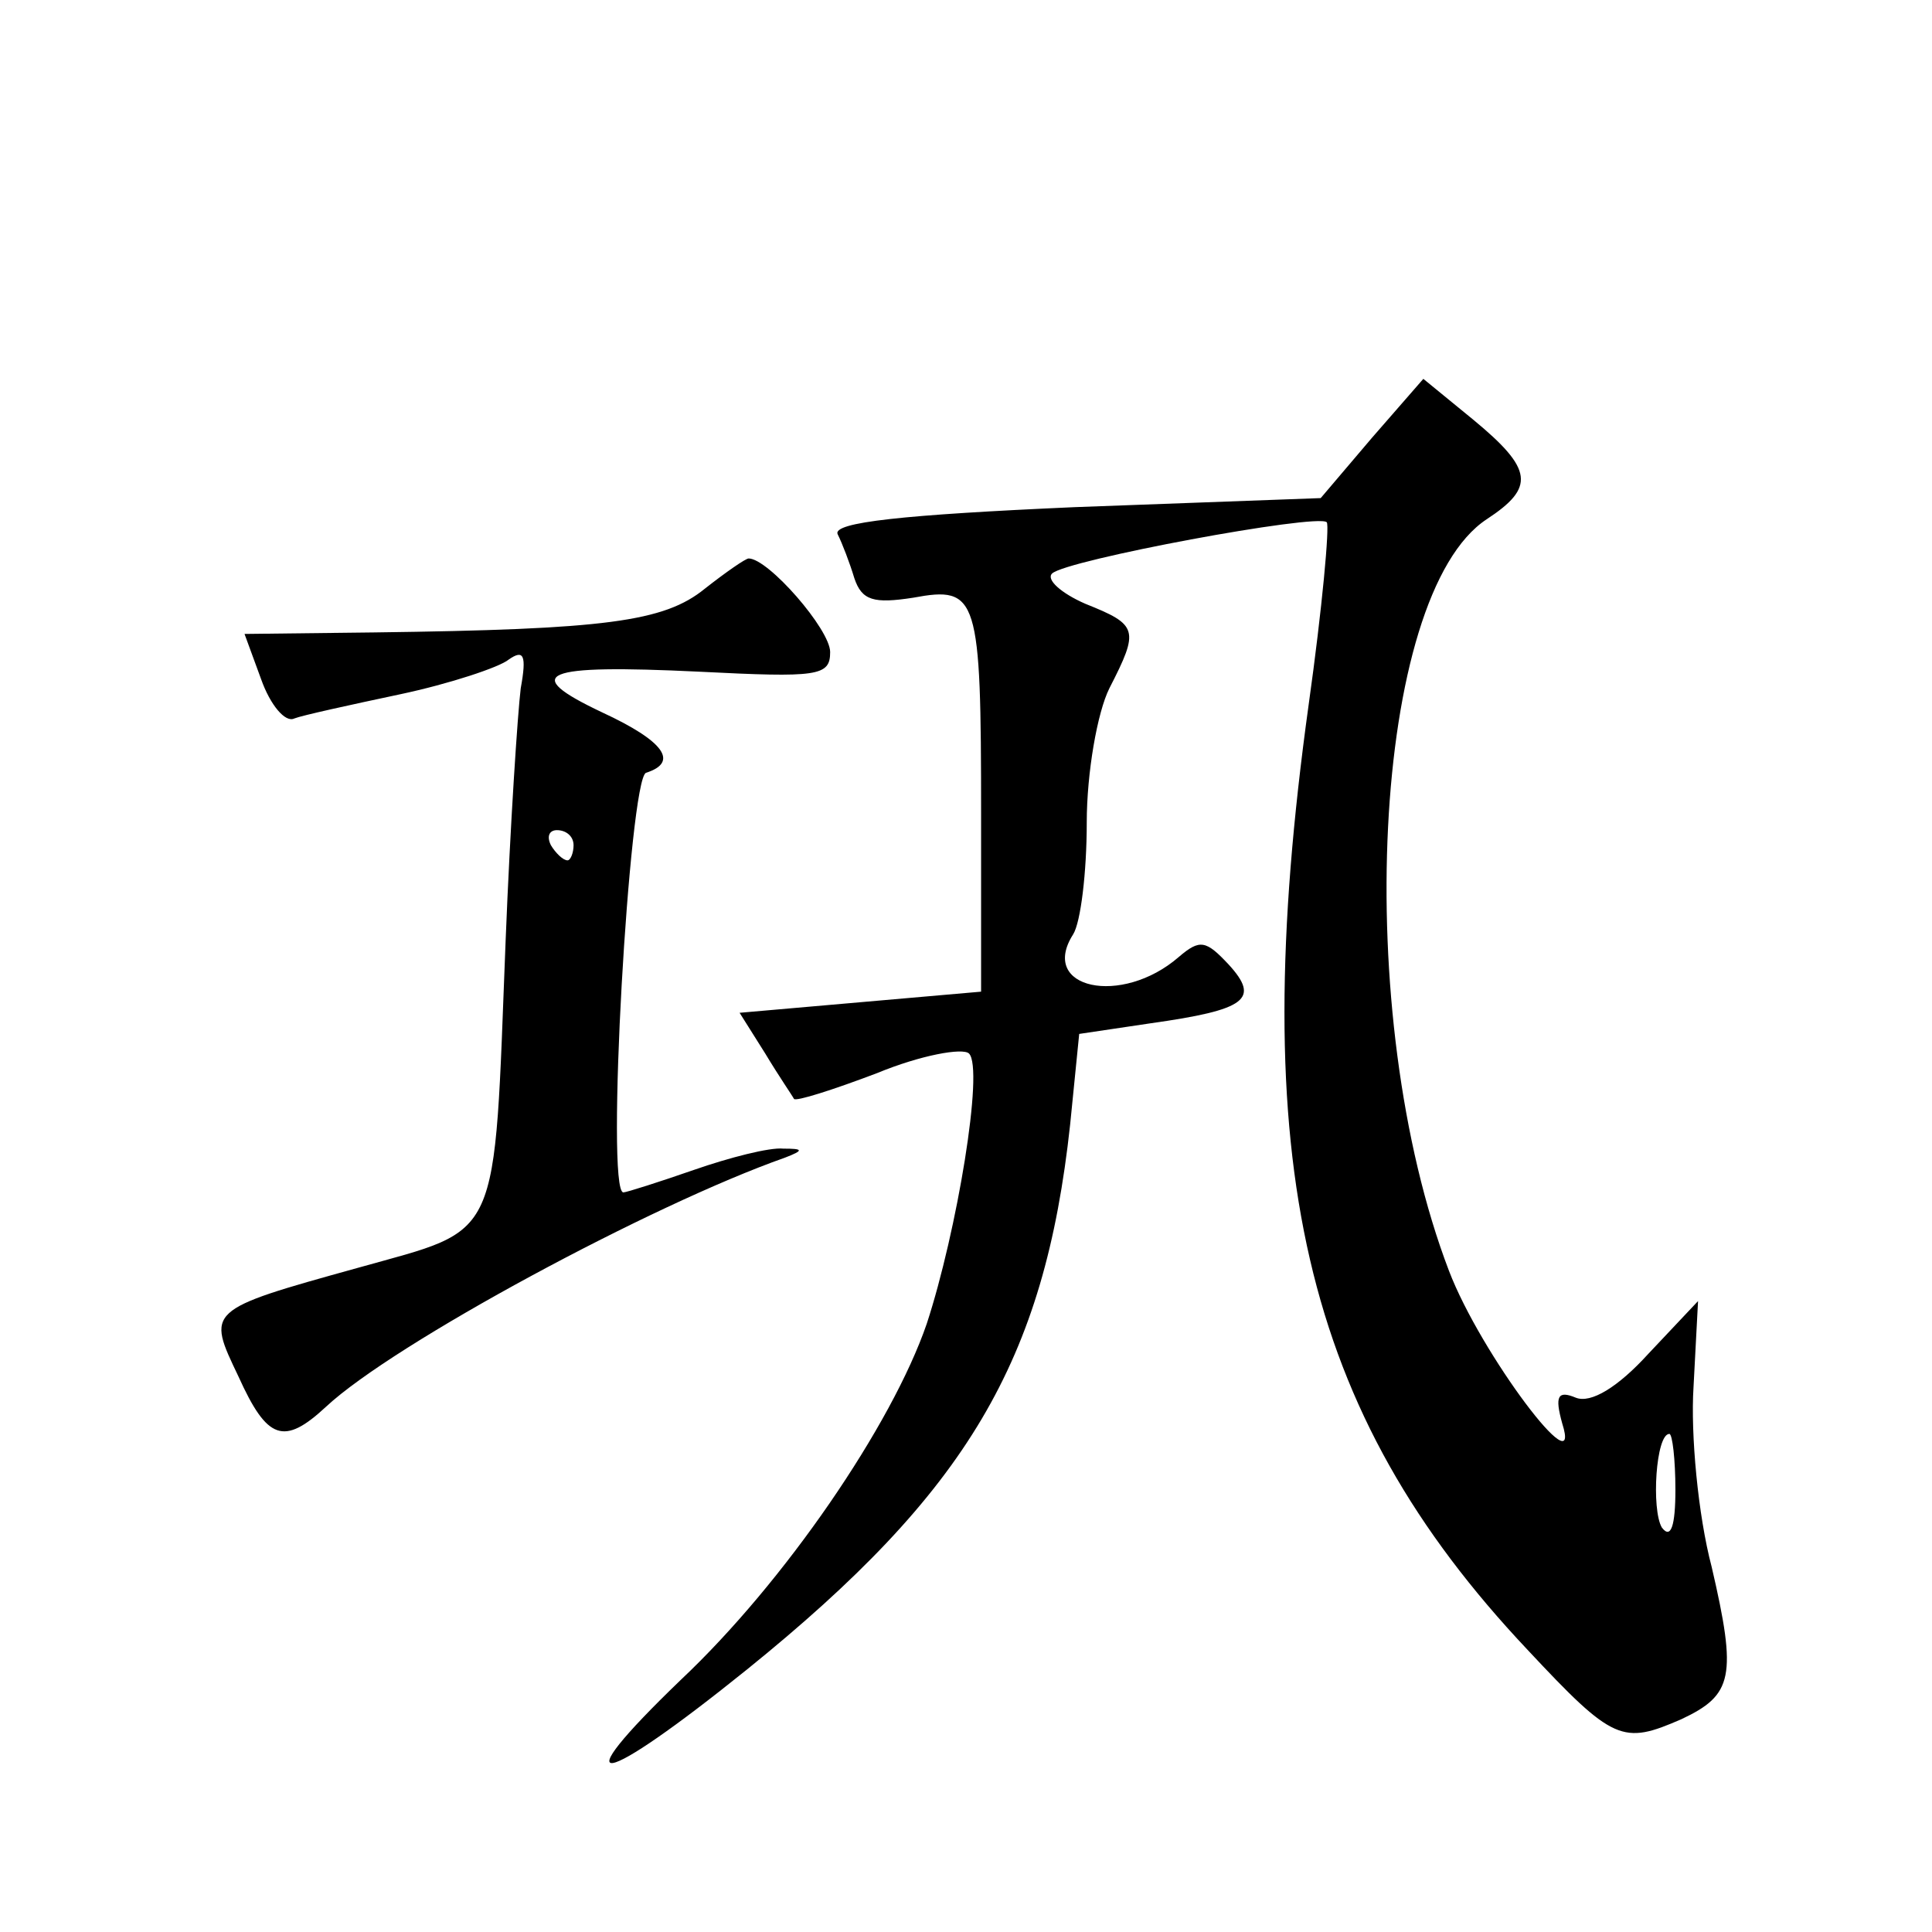
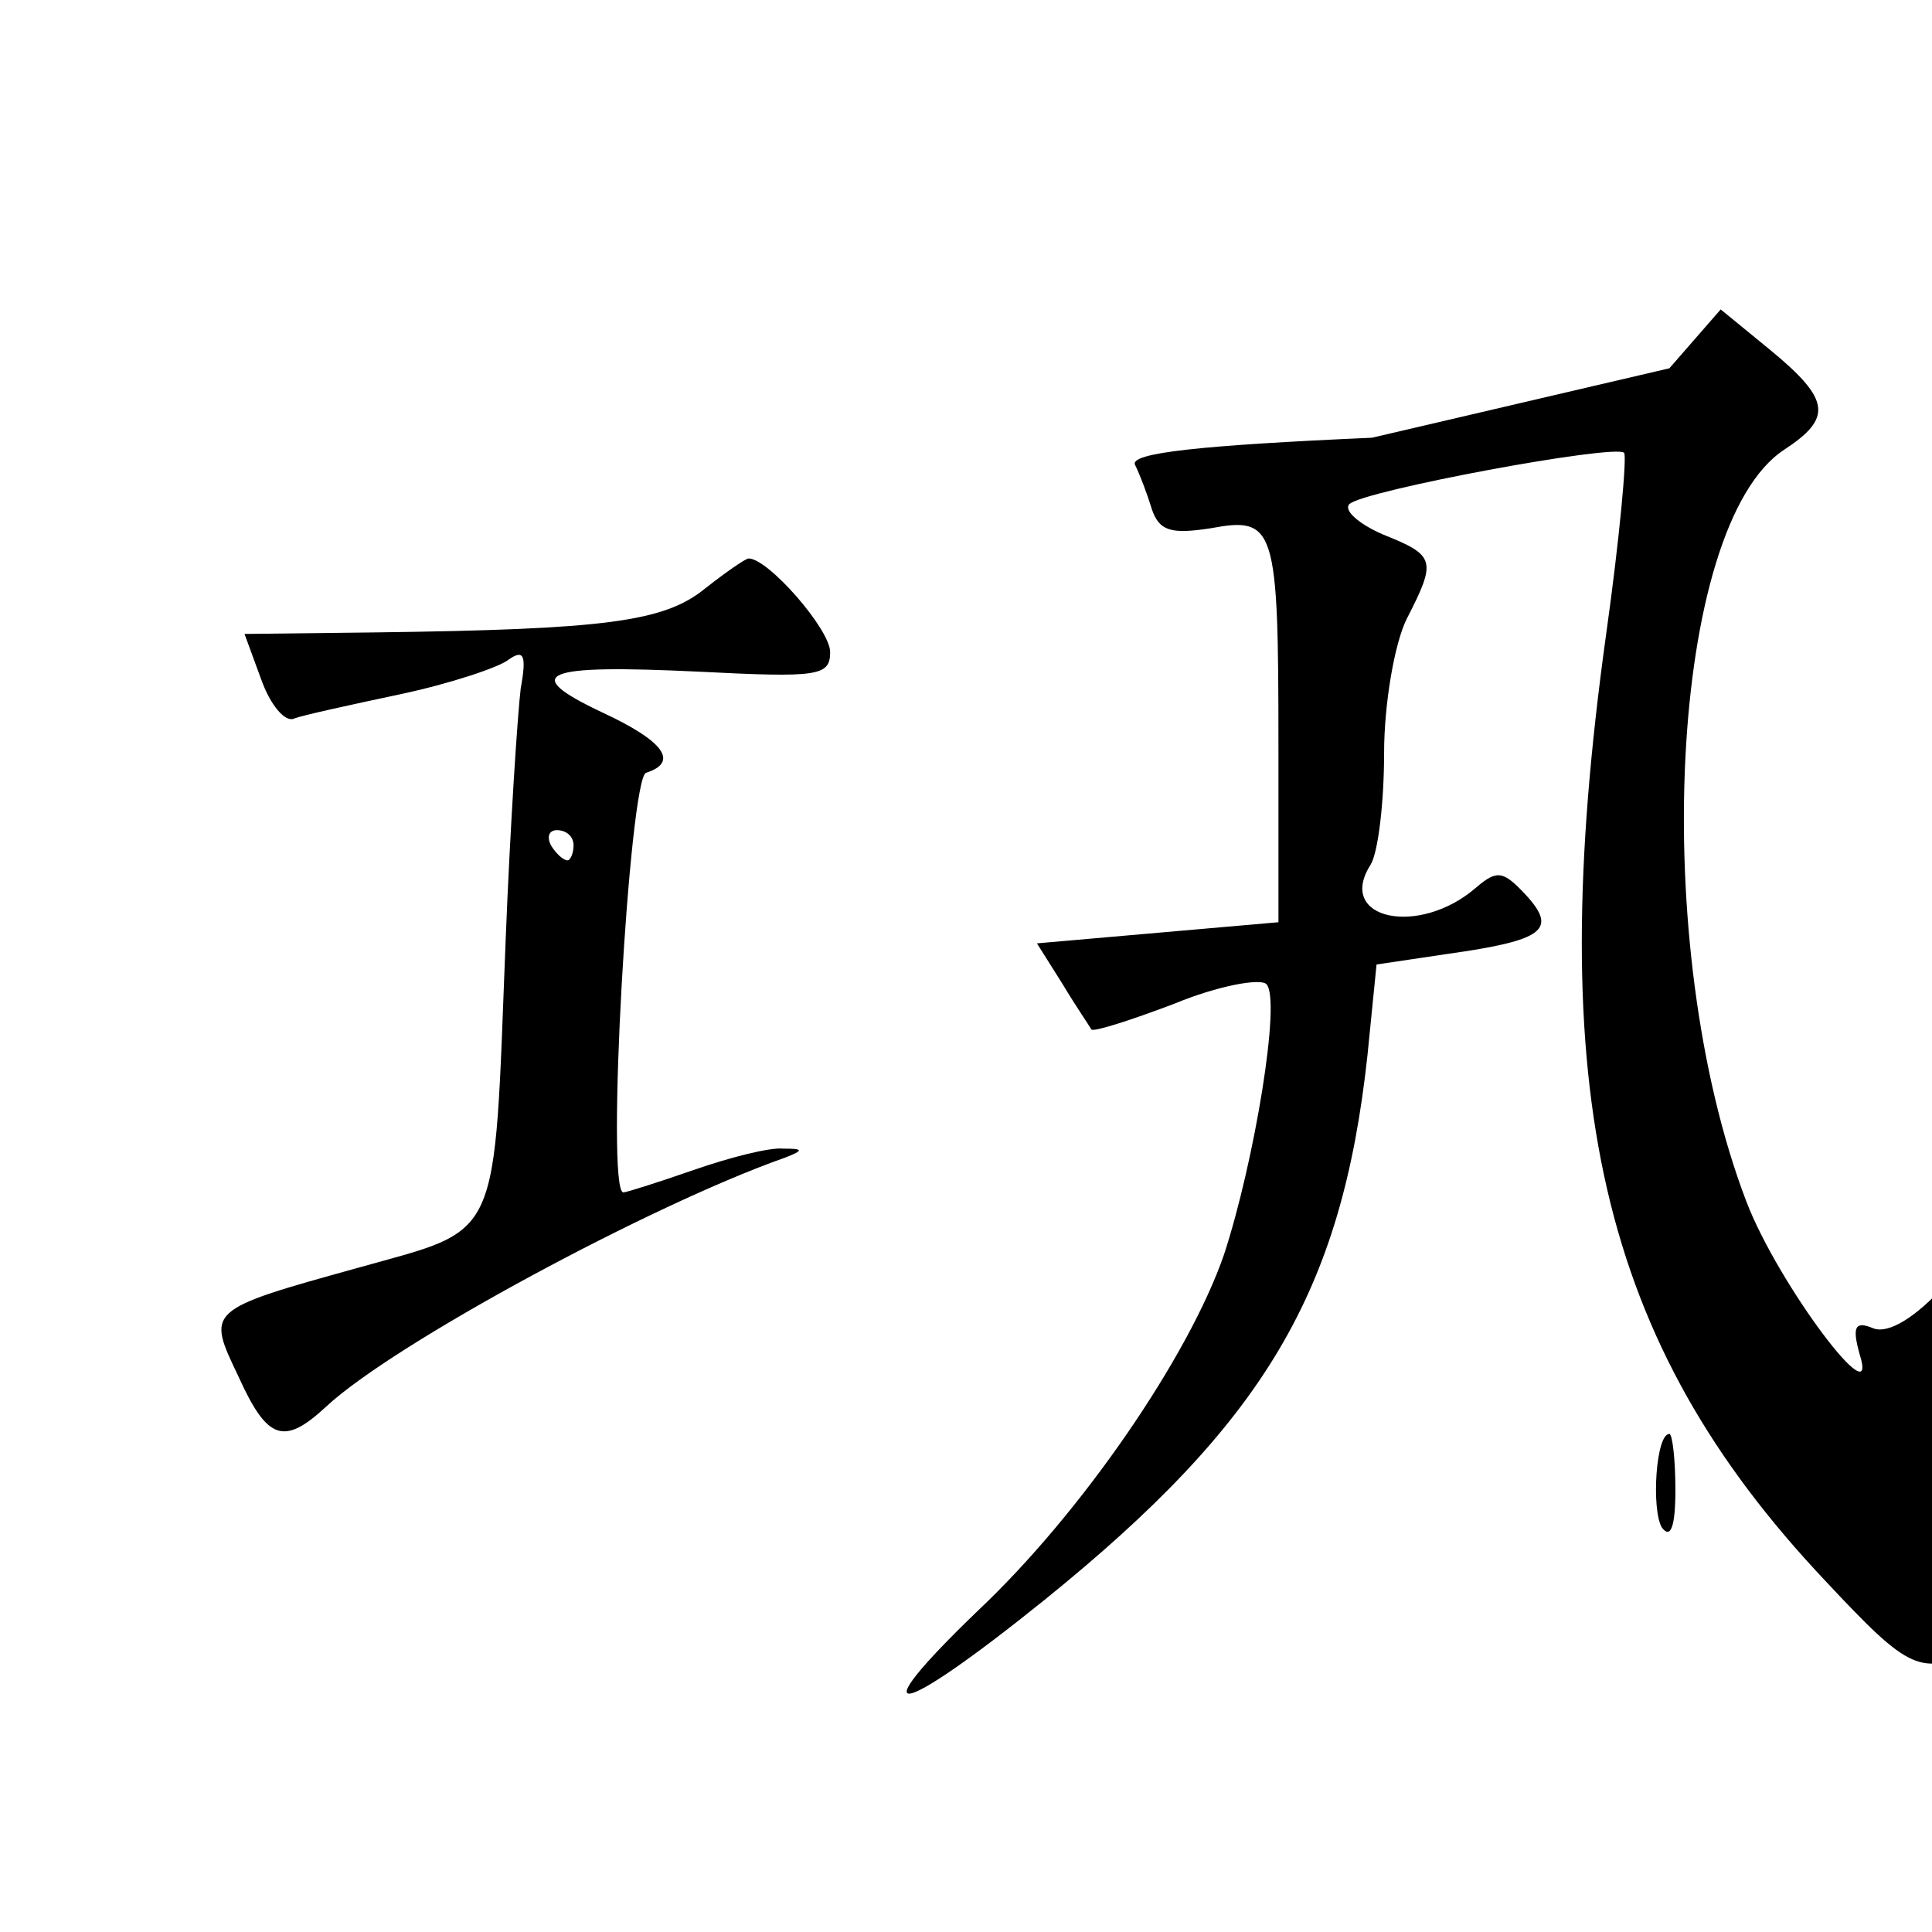
<svg xmlns="http://www.w3.org/2000/svg" version="1.0" width="128pt" height="128pt" viewBox="0 0 128 128" preserveAspectRatio="xMidYMid meet">
  <g transform="translate(0,128) scale(0.1,-0.1)" fill="#0" stroke="none">
-     <path d="M909 990 l-34 -40 -163 -6 c-113 -5 -161 -10 -157 -18 3 -6 8 -19 11 -29 5 -15 13 -17 39 -13 43 8 45 1 45 -144 l0 -117 -80 -7 -80 -7 17 -27 c9 -15 18 -28 19 -30 1 -2 26 6 55 17 29 12 57 17 61 13 10 -10 -8 -118 -28 -179 -23 -67 -94 -171 -163 -236 -80 -77 -54 -72 44 7 146 118 197 204 214 361 l6 60 47 7 c64 9 73 16 52 39 -15 16 -19 17 -33 5 -38 -33 -93 -21 -70 15 5 8 9 41 9 74 0 33 7 73 15 89 20 39 19 42 -16 56 -16 7 -26 16 -22 20 9 9 176 40 182 34 2 -2 -3 -57 -12 -121 -42 -303 -4 -468 145 -626 57 -61 63 -63 102 -46 34 16 37 28 20 101 -9 34 -14 88 -12 119 l3 57 -33 -35 c-20 -22 -38 -33 -48 -29 -12 5 -14 1 -9 -17 14 -44 -54 46 -75 101 -65 170 -51 448 25 498 32 21 31 33 -9 66 l-33 27 -34 -39z m201 -697 c0 -24 -3 -33 -9 -25 -7 12 -4 62 5 62 2 0 4 -17 4 -37z M467 890 c-27 -22 -66 -27 -219 -29 l-86 -1 11 -30 c6 -17 16 -29 22 -26 5 2 37 9 70 16 33 7 66 18 72 23 10 7 12 3 8 -19 -2 -16 -7 -91 -10 -167 -8 -203 -2 -190 -98 -217 -101 -28 -100 -28 -79 -72 19 -42 30 -46 58 -20 45 42 216 134 304 165 13 5 12 6 -1 6 -9 1 -36 -6 -59 -14 -23 -8 -45 -15 -47 -15 -12 0 4 274 15 278 22 7 12 21 -29 40 -55 26 -40 32 64 27 79 -4 87 -3 87 13 0 15 -41 62 -54 62 -2 0 -15 -9 -29 -20z m-87 -170 c0 -5 -2 -10 -4 -10 -3 0 -8 5 -11 10 -3 6 -1 10 4 10 6 0 11 -4 11 -10z" />
+     <path d="M909 990 c-113 -5 -161 -10 -157 -18 3 -6 8 -19 11 -29 5 -15 13 -17 39 -13 43 8 45 1 45 -144 l0 -117 -80 -7 -80 -7 17 -27 c9 -15 18 -28 19 -30 1 -2 26 6 55 17 29 12 57 17 61 13 10 -10 -8 -118 -28 -179 -23 -67 -94 -171 -163 -236 -80 -77 -54 -72 44 7 146 118 197 204 214 361 l6 60 47 7 c64 9 73 16 52 39 -15 16 -19 17 -33 5 -38 -33 -93 -21 -70 15 5 8 9 41 9 74 0 33 7 73 15 89 20 39 19 42 -16 56 -16 7 -26 16 -22 20 9 9 176 40 182 34 2 -2 -3 -57 -12 -121 -42 -303 -4 -468 145 -626 57 -61 63 -63 102 -46 34 16 37 28 20 101 -9 34 -14 88 -12 119 l3 57 -33 -35 c-20 -22 -38 -33 -48 -29 -12 5 -14 1 -9 -17 14 -44 -54 46 -75 101 -65 170 -51 448 25 498 32 21 31 33 -9 66 l-33 27 -34 -39z m201 -697 c0 -24 -3 -33 -9 -25 -7 12 -4 62 5 62 2 0 4 -17 4 -37z M467 890 c-27 -22 -66 -27 -219 -29 l-86 -1 11 -30 c6 -17 16 -29 22 -26 5 2 37 9 70 16 33 7 66 18 72 23 10 7 12 3 8 -19 -2 -16 -7 -91 -10 -167 -8 -203 -2 -190 -98 -217 -101 -28 -100 -28 -79 -72 19 -42 30 -46 58 -20 45 42 216 134 304 165 13 5 12 6 -1 6 -9 1 -36 -6 -59 -14 -23 -8 -45 -15 -47 -15 -12 0 4 274 15 278 22 7 12 21 -29 40 -55 26 -40 32 64 27 79 -4 87 -3 87 13 0 15 -41 62 -54 62 -2 0 -15 -9 -29 -20z m-87 -170 c0 -5 -2 -10 -4 -10 -3 0 -8 5 -11 10 -3 6 -1 10 4 10 6 0 11 -4 11 -10z" />
  </g>
</svg>